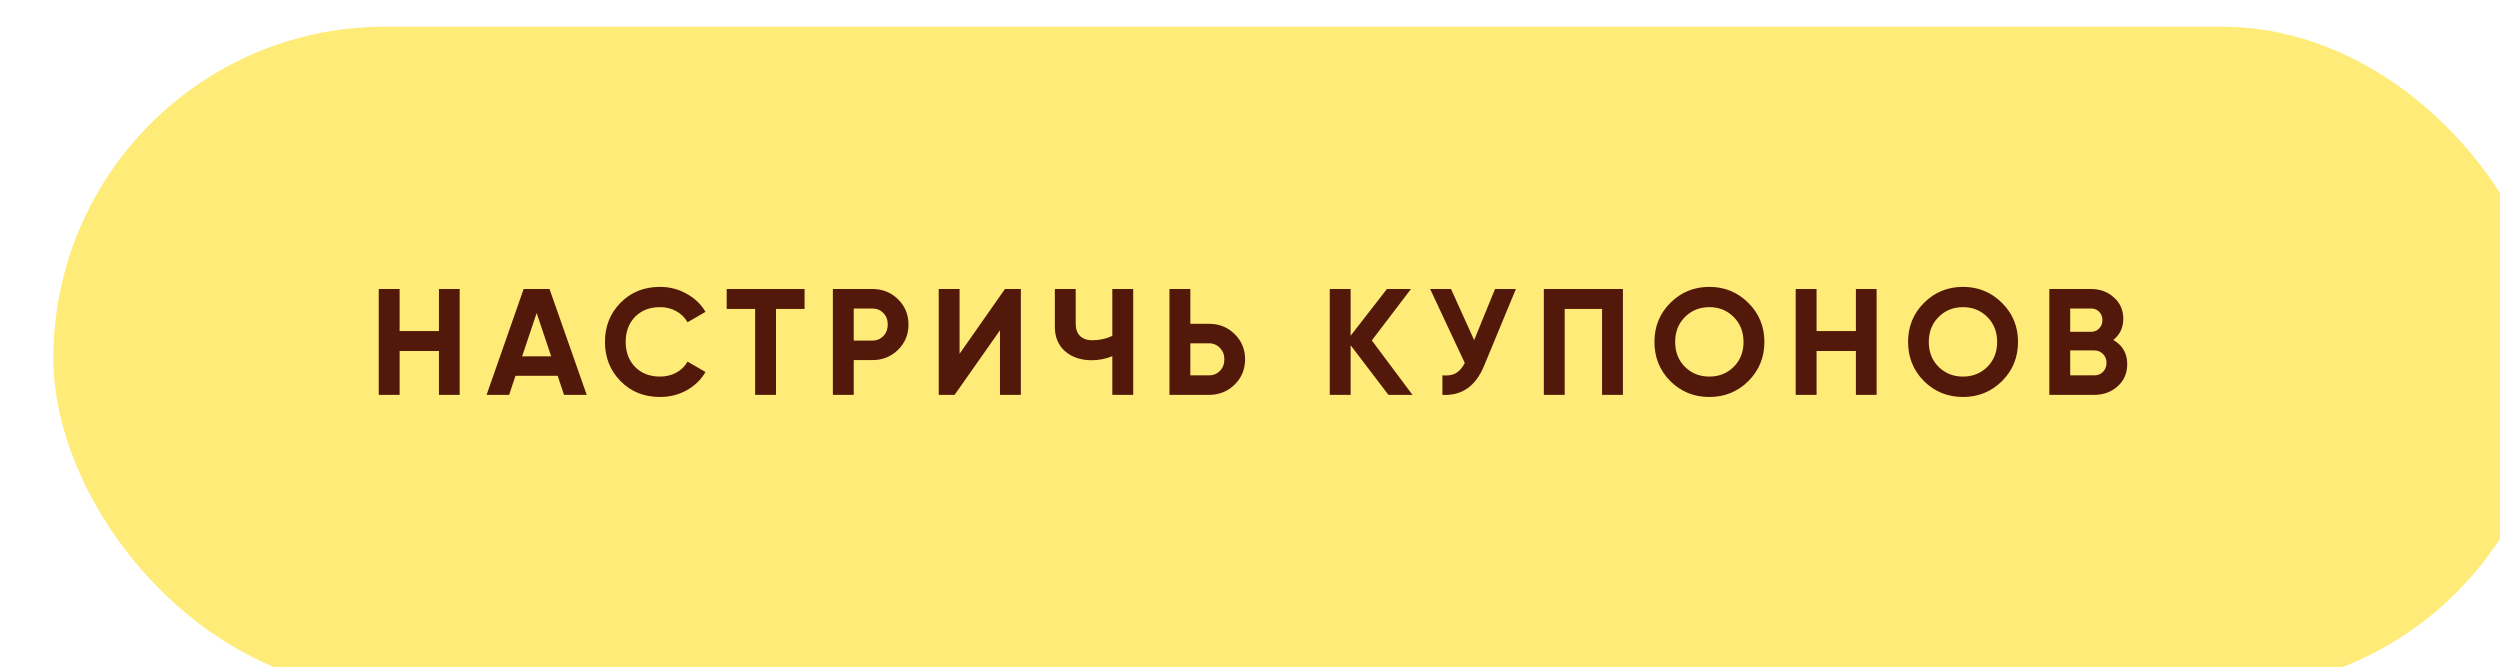
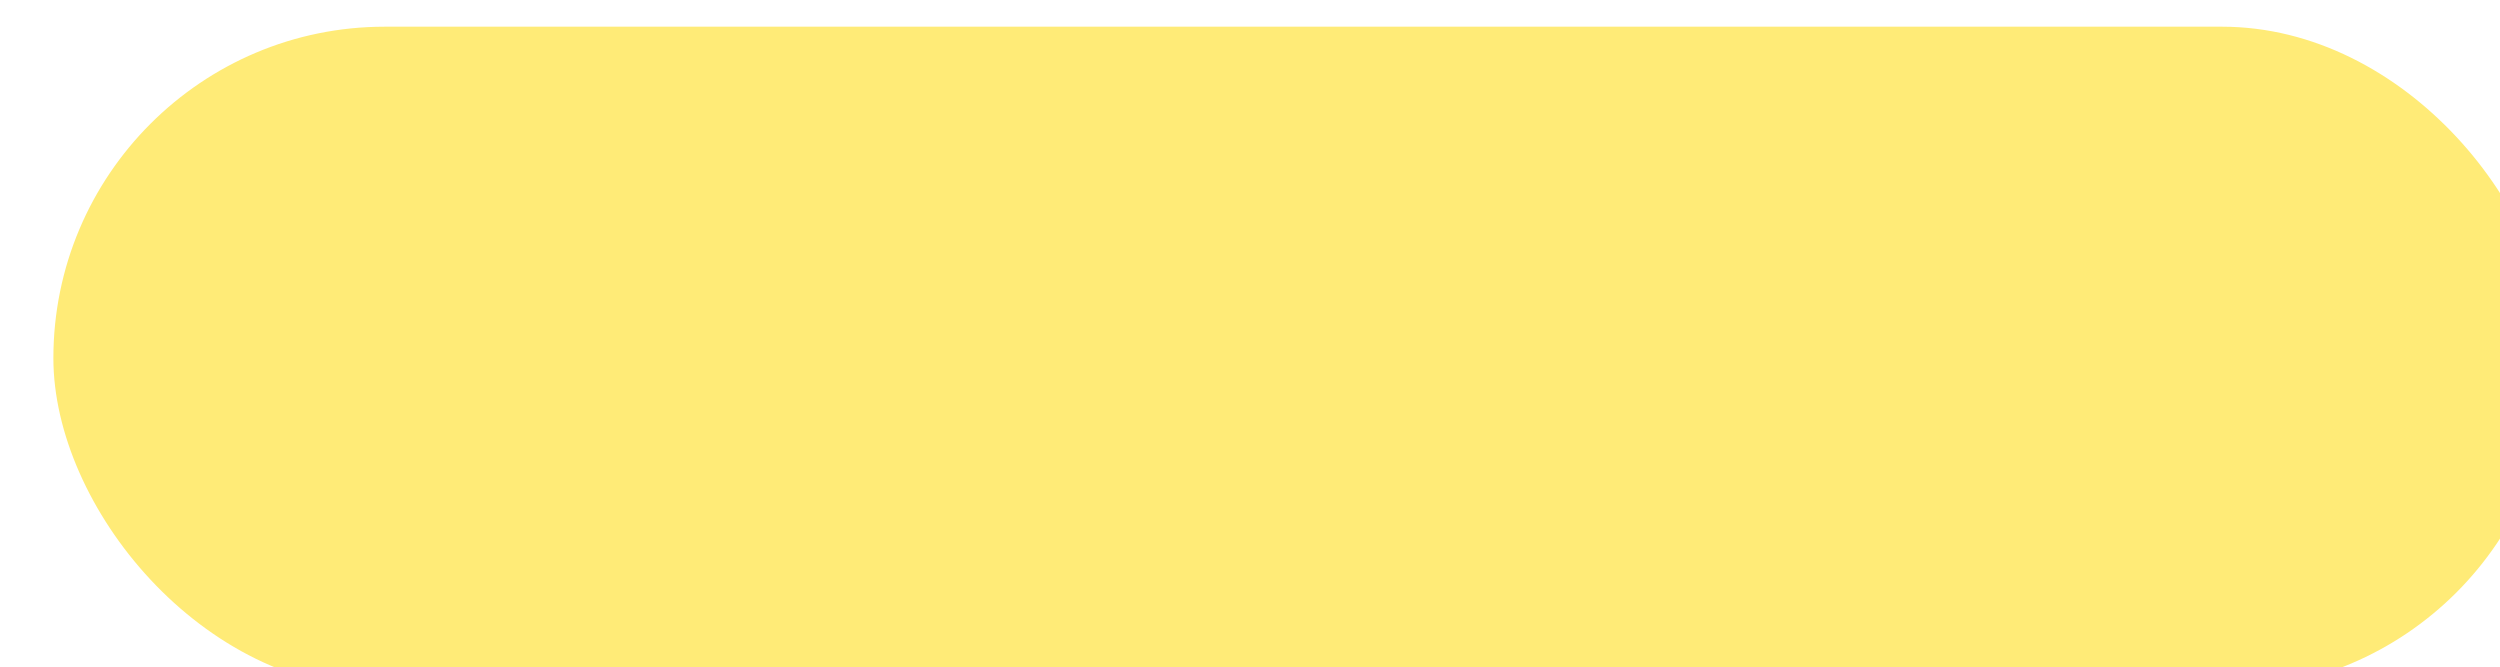
<svg xmlns="http://www.w3.org/2000/svg" width="281" height="75" viewBox="0 0 281 75" fill="none">
  <g filter="url(#filter0_i_1007_47)">
    <rect width="281" height="74.523" rx="37.261" fill="#FFEB77" />
  </g>
-   <path d="M49.338 32.483H51.667V44.383H49.338V39.453H44.918V44.383H42.572V32.483H44.918V37.209H49.338V32.483ZM63.397 44.383L62.683 42.242H57.94L57.226 44.383H54.693L58.858 32.483H61.765L65.947 44.383H63.397ZM58.688 40.048H61.952L60.32 35.187L58.688 40.048ZM74.185 44.621C72.394 44.621 70.915 44.026 69.748 42.837C68.581 41.647 67.997 40.179 67.997 38.434C67.997 36.677 68.581 35.209 69.748 34.031C70.915 32.84 72.394 32.245 74.185 32.245C75.262 32.245 76.254 32.501 77.16 33.011C78.078 33.509 78.792 34.189 79.302 35.05L77.279 36.224C76.984 35.691 76.565 35.277 76.021 34.983C75.477 34.676 74.865 34.523 74.185 34.523C73.029 34.523 72.094 34.886 71.38 35.611C70.677 36.337 70.326 37.278 70.326 38.434C70.326 39.578 70.677 40.513 71.38 41.239C72.094 41.964 73.029 42.327 74.185 42.327C74.865 42.327 75.477 42.179 76.021 41.885C76.576 41.578 76.996 41.165 77.279 40.644L79.302 41.816C78.792 42.678 78.084 43.364 77.177 43.873C76.27 44.372 75.273 44.621 74.185 44.621ZM90.434 32.483V34.727H87.222V44.383H84.876V34.727H81.68V32.483H90.434ZM98.051 32.483C99.196 32.483 100.159 32.869 100.941 33.639C101.723 34.41 102.114 35.356 102.114 36.478C102.114 37.6 101.723 38.547 100.941 39.318C100.159 40.088 99.196 40.474 98.051 40.474H95.96V44.383H93.614V32.483H98.051ZM98.051 38.281C98.55 38.281 98.963 38.111 99.292 37.77C99.621 37.419 99.785 36.989 99.785 36.478C99.785 35.957 99.621 35.526 99.292 35.187C98.963 34.846 98.55 34.676 98.051 34.676H95.96V38.281H98.051ZM112.397 44.383V37.124L107.297 44.383H105.512V32.483H107.858V39.76L112.958 32.483H114.743V44.383H112.397ZM125.025 32.483H127.371V44.383H125.025V40.032C124.3 40.337 123.523 40.49 122.696 40.49C121.495 40.49 120.503 40.156 119.721 39.487C118.95 38.807 118.565 37.889 118.565 36.733V32.483H120.911V36.428C120.911 36.994 121.075 37.442 121.404 37.77C121.744 38.088 122.192 38.246 122.747 38.246C123.574 38.246 124.334 38.082 125.025 37.754V32.483ZM135.885 36.394C137.029 36.394 137.993 36.779 138.775 37.55C139.557 38.32 139.948 39.267 139.948 40.389C139.948 41.511 139.557 42.457 138.775 43.227C137.993 43.998 137.029 44.383 135.885 44.383H131.448V32.483H133.794V36.394H135.885ZM135.885 42.191C136.383 42.191 136.797 42.02 137.126 41.681C137.454 41.34 137.619 40.91 137.619 40.389C137.619 39.879 137.454 39.453 137.126 39.114C136.797 38.762 136.383 38.587 135.885 38.587H133.794V42.191H135.885ZM158.764 44.383H156.061L151.811 38.807V44.383H149.465V32.483H151.811V37.736L155.891 32.483H158.594L154.191 38.264L158.764 44.383ZM168.041 32.483H170.387L166.817 41.102C165.865 43.414 164.301 44.508 162.125 44.383V42.191C162.76 42.247 163.27 42.162 163.655 41.935C164.052 41.697 164.38 41.318 164.641 40.797L160.748 32.483H163.094L165.695 38.23L168.041 32.483ZM182.417 32.483V44.383H180.071V34.727H175.872V44.383H173.526V32.483H182.417ZM196.515 42.837C195.314 44.026 193.852 44.621 192.129 44.621C190.406 44.621 188.944 44.026 187.743 42.837C186.553 41.635 185.958 40.167 185.958 38.434C185.958 36.7 186.553 35.237 187.743 34.047C188.944 32.846 190.406 32.245 192.129 32.245C193.852 32.245 195.314 32.846 196.515 34.047C197.716 35.237 198.317 36.7 198.317 38.434C198.317 40.167 197.716 41.635 196.515 42.837ZM189.392 41.239C190.129 41.964 191.041 42.327 192.129 42.327C193.217 42.327 194.129 41.964 194.866 41.239C195.603 40.502 195.971 39.567 195.971 38.434C195.971 37.3 195.603 36.365 194.866 35.629C194.129 34.892 193.217 34.523 192.129 34.523C191.041 34.523 190.129 34.892 189.392 35.629C188.655 36.365 188.287 37.3 188.287 38.434C188.287 39.567 188.655 40.502 189.392 41.239ZM208.602 32.483H210.931V44.383H208.602V39.453H204.182V44.383H201.836V32.483H204.182V37.209H208.602V32.483ZM225.024 42.837C223.823 44.026 222.361 44.621 220.638 44.621C218.916 44.621 217.454 44.026 216.252 42.837C215.062 41.635 214.467 40.167 214.467 38.434C214.467 36.7 215.062 35.237 216.252 34.047C217.454 32.846 218.916 32.245 220.638 32.245C222.361 32.245 223.823 32.846 225.024 34.047C226.226 35.237 226.826 36.7 226.826 38.434C226.826 40.167 226.226 41.635 225.024 42.837ZM217.901 41.239C218.638 41.964 219.55 42.327 220.638 42.327C221.726 42.327 222.639 41.964 223.375 41.239C224.112 40.502 224.48 39.567 224.48 38.434C224.48 37.3 224.112 36.365 223.375 35.629C222.639 34.892 221.726 34.523 220.638 34.523C219.55 34.523 218.638 34.892 217.901 35.629C217.165 36.365 216.796 37.3 216.796 38.434C216.796 39.567 217.165 40.502 217.901 41.239ZM237.536 38.212C238.579 38.813 239.1 39.72 239.1 40.932C239.1 41.941 238.743 42.769 238.029 43.414C237.315 44.06 236.437 44.383 235.394 44.383H230.345V32.483H235.037C236.057 32.483 236.913 32.801 237.604 33.435C238.307 34.059 238.658 34.858 238.658 35.833C238.658 36.819 238.284 37.612 237.536 38.212ZM235.037 34.676H232.691V37.294H235.037C235.4 37.294 235.7 37.17 235.938 36.92C236.188 36.671 236.312 36.359 236.312 35.986C236.312 35.611 236.193 35.3 235.955 35.05C235.717 34.801 235.411 34.676 235.037 34.676ZM235.394 42.191C235.791 42.191 236.12 42.06 236.38 41.8C236.641 41.528 236.771 41.188 236.771 40.779C236.771 40.383 236.641 40.054 236.38 39.794C236.12 39.522 235.791 39.386 235.394 39.386H232.691V42.191H235.394Z" fill="#52190A" />
  <defs>
    <filter id="filter0_i_1007_47" x="0" y="0" width="287" height="77.523" filterUnits="userSpaceOnUse" color-interpolation-filters="sRGB">
      <feFlood flood-opacity="0" result="BackgroundImageFix" />
      <feBlend mode="normal" in="SourceGraphic" in2="BackgroundImageFix" result="shape" />
      <feColorMatrix in="SourceAlpha" type="matrix" values="0 0 0 0 0 0 0 0 0 0 0 0 0 0 0 0 0 0 127 0" result="hardAlpha" />
      <feOffset dx="6" dy="3" />
      <feGaussianBlur stdDeviation="8" />
      <feComposite in2="hardAlpha" operator="arithmetic" k2="-1" k3="1" />
      <feColorMatrix type="matrix" values="0 0 0 0 1 0 0 0 0 1 0 0 0 0 1 0 0 0 0.45 0" />
      <feBlend mode="normal" in2="shape" result="effect1_innerShadow_1007_47" />
    </filter>
  </defs>
</svg>